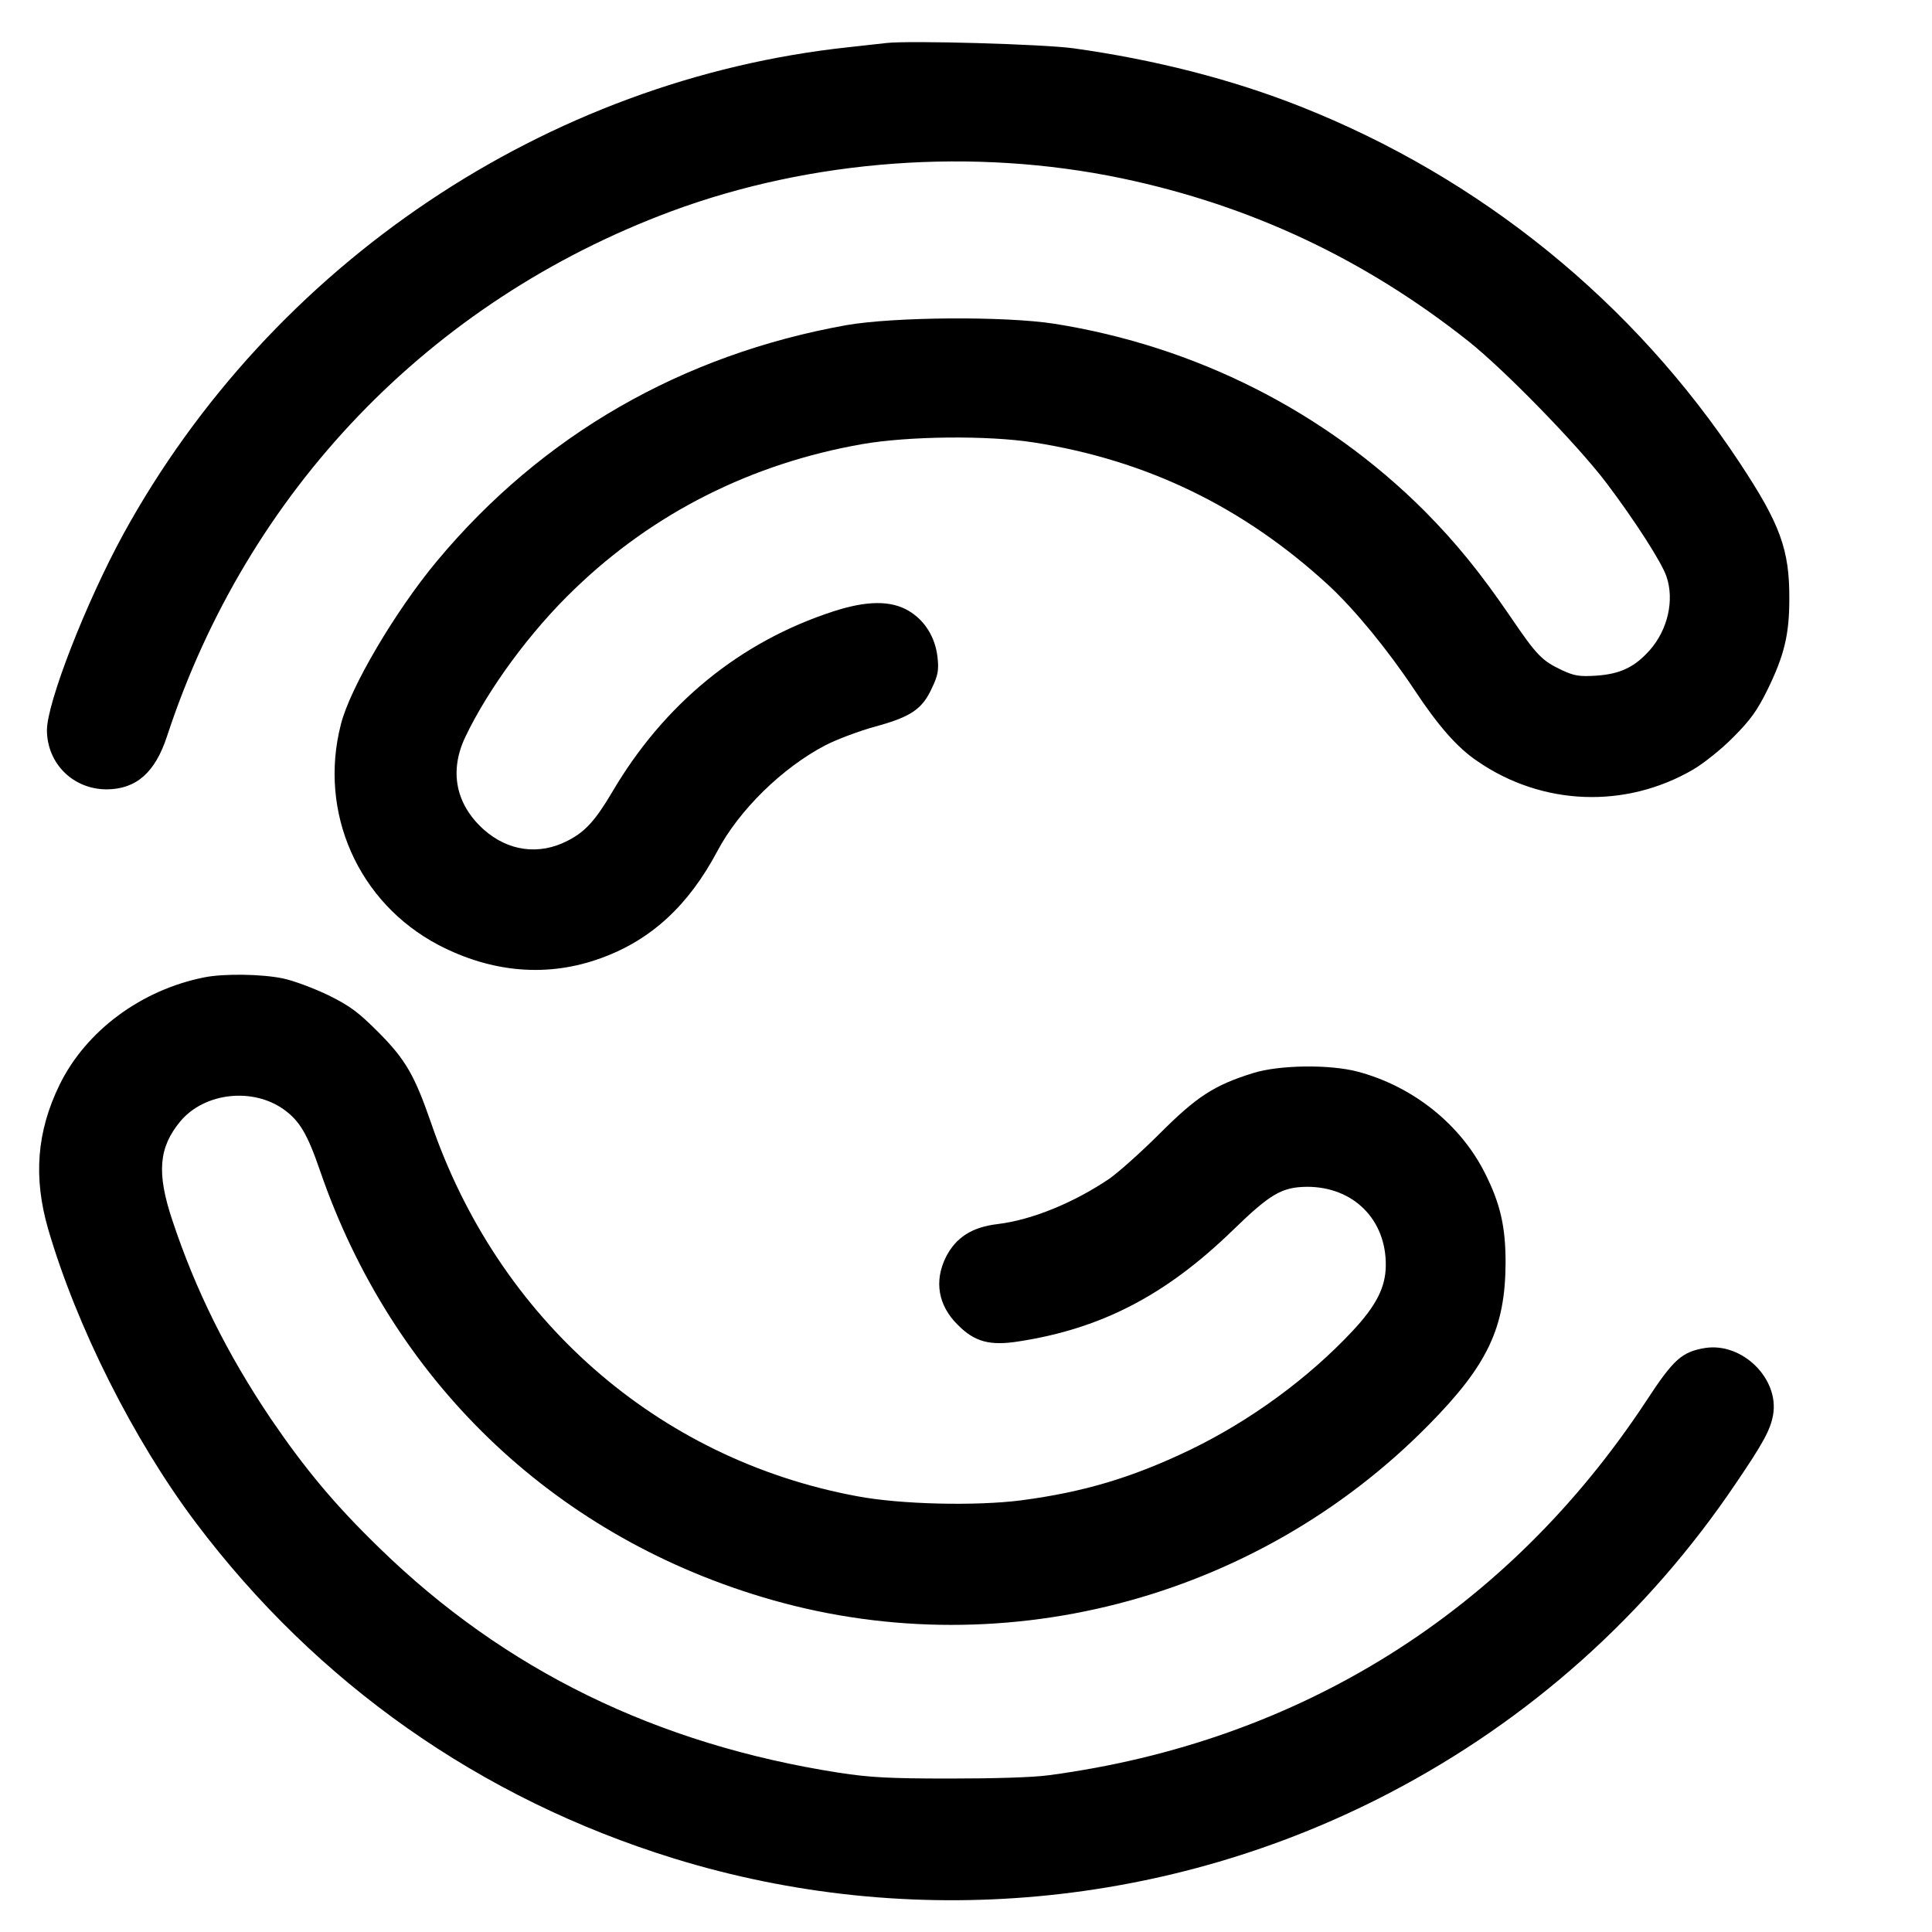
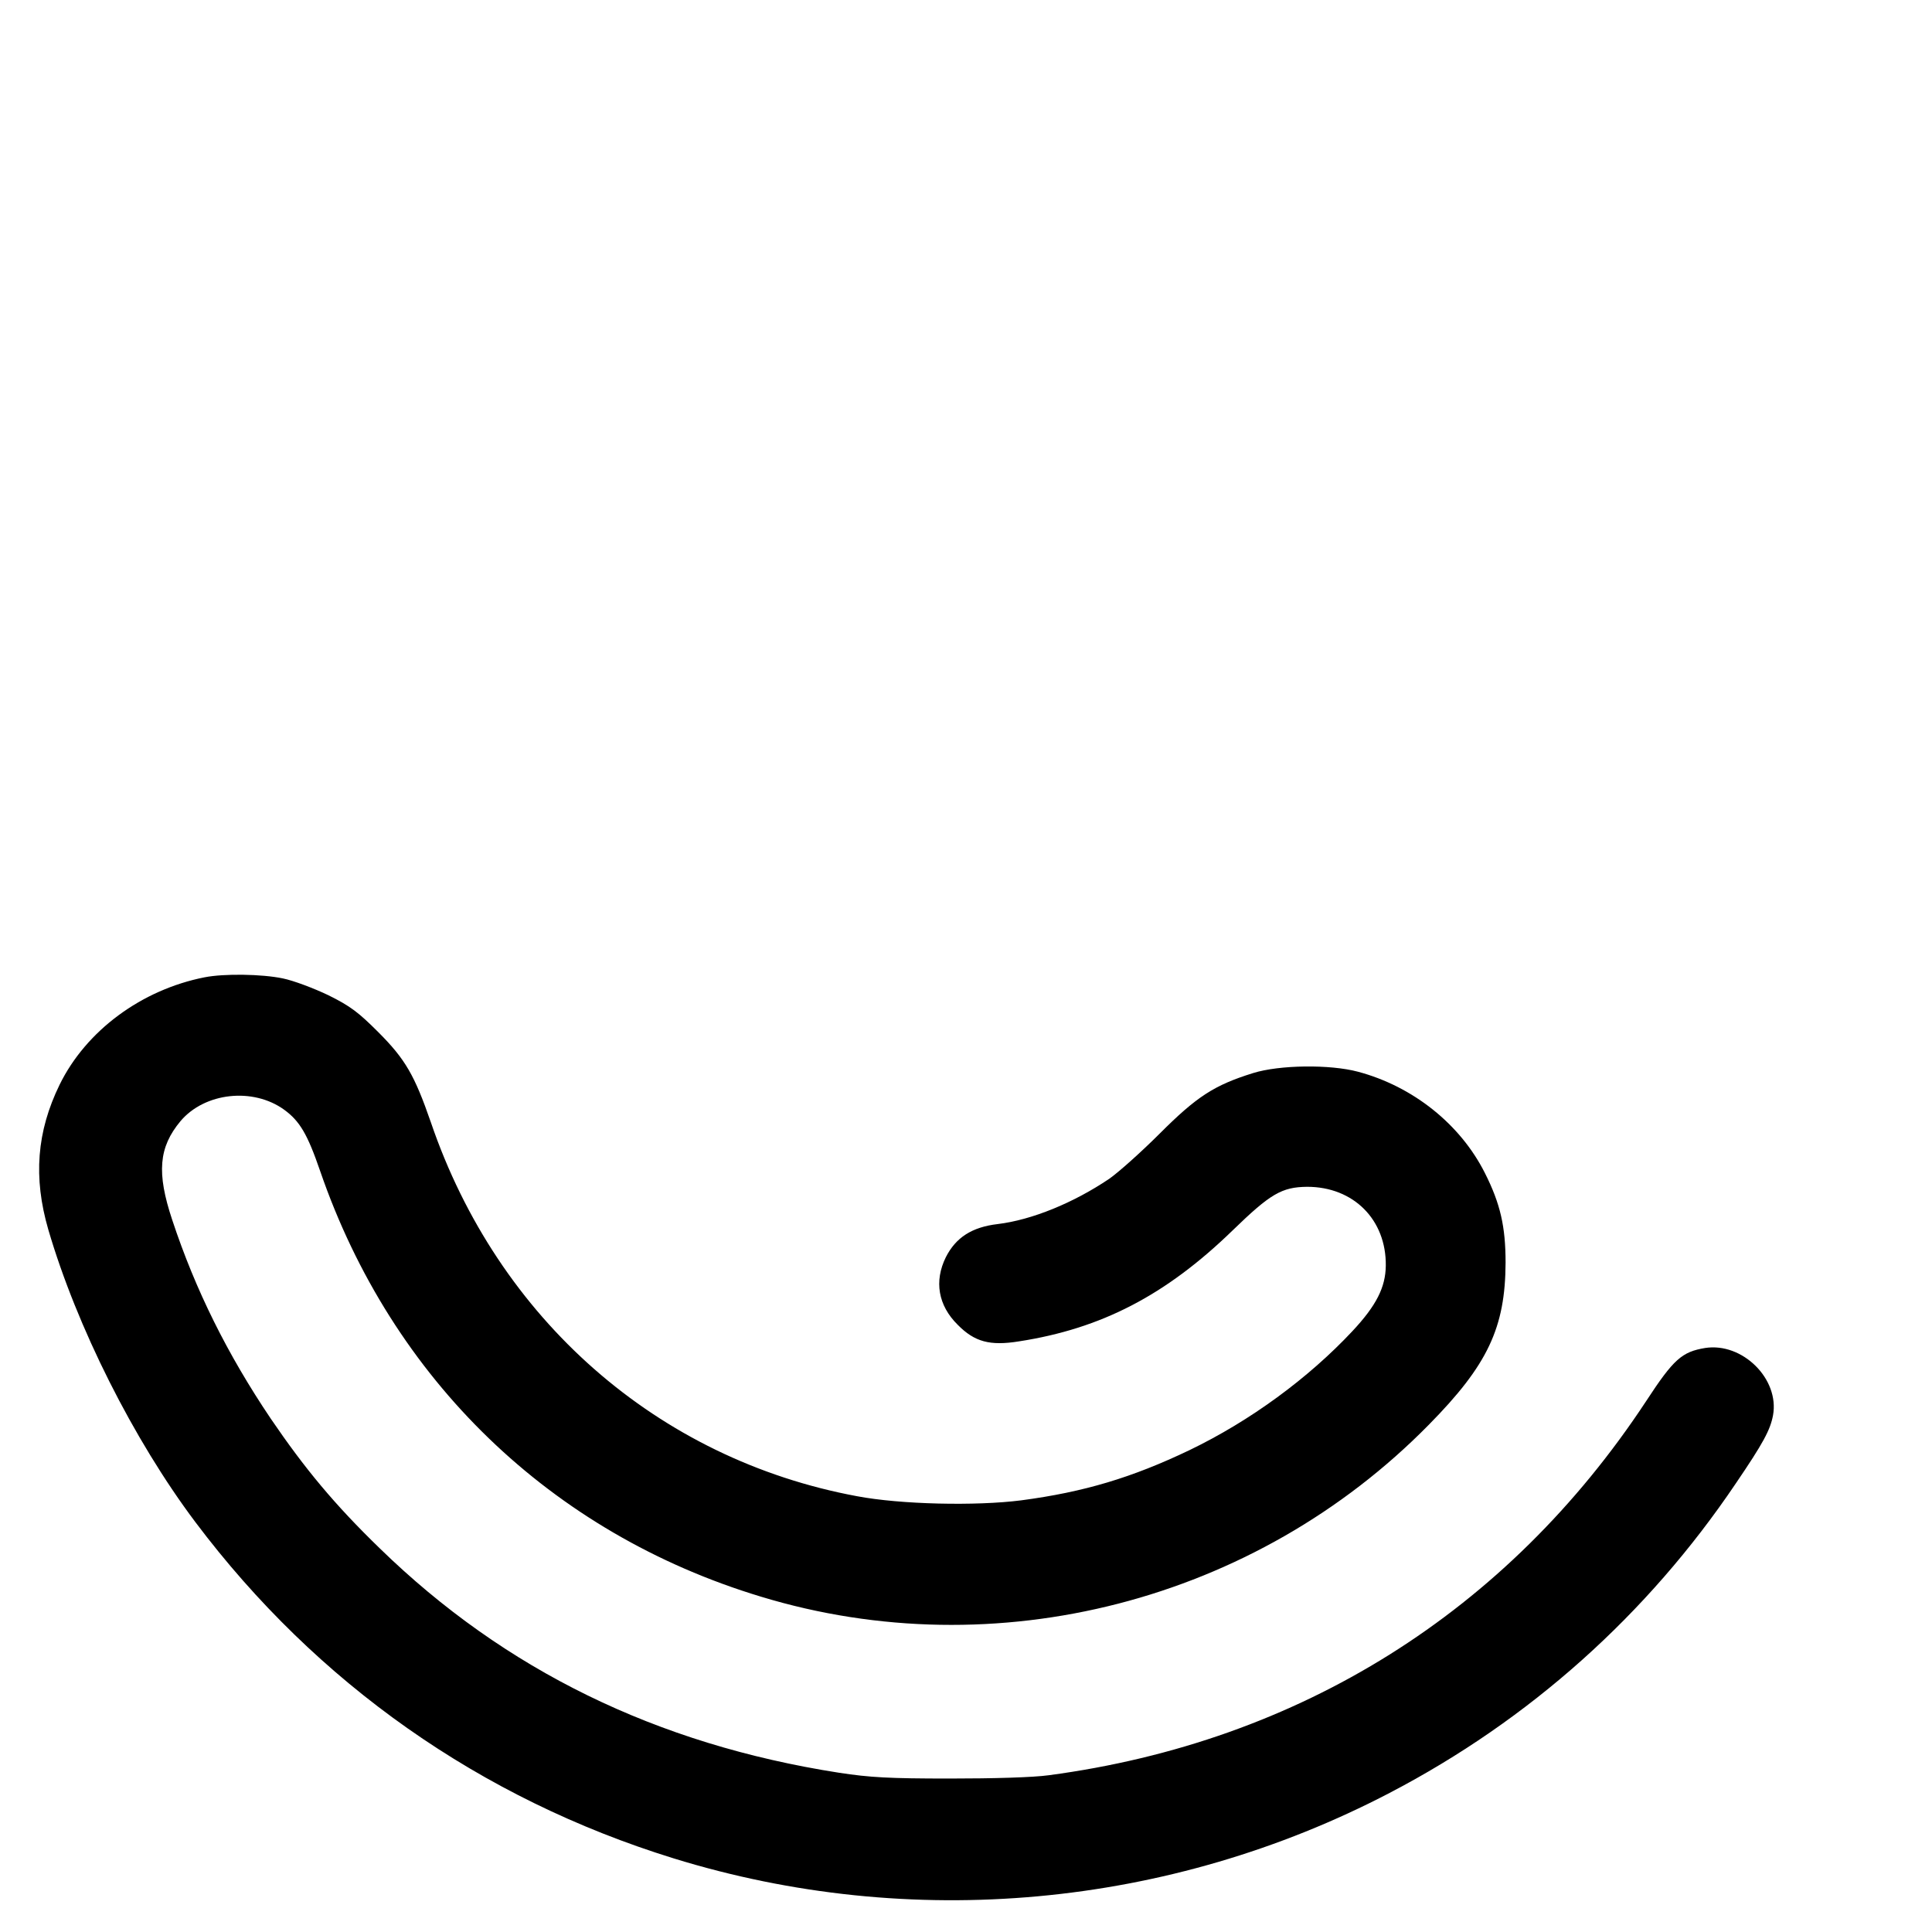
<svg xmlns="http://www.w3.org/2000/svg" version="1.0" width="700pt" height="700pt" viewBox="0 0 700 700" preserveAspectRatio="xMidYMid meet">
  <g transform="translate(0,700) scale(0.1,-0.1)" fill="#000000" stroke="none">
-     <path d="M3210 6844 c-19 -2 -80 -9 -135 -15 -1095 -117 -2091 -786 -2628 -1764 -135 -247 -277 -611 -277 -711 1 -121 95 -214 217 -214 107 1 175 61 218 192 292 889 951 1576 1826 1902 509 189 1097 232 1633 120 467 -98 881 -293 1256 -590 132 -105 394 -374 499 -512 105 -139 202 -290 219 -341 29 -85 5 -192 -60 -266 -55 -62 -107 -87 -194 -93 -61 -4 -80 -1 -125 20 -72 34 -91 53 -186 193 -110 161 -197 268 -313 385 -360 359 -828 596 -1340 677 -180 28 -580 25 -753 -5 -597 -107 -1104 -399 -1484 -855 -150 -180 -315 -459 -348 -592 -82 -319 63 -646 354 -799 194 -101 397 -118 590 -47 181 66 316 191 420 387 79 149 235 302 392 384 41 21 123 52 182 68 128 35 169 63 204 140 21 44 25 64 20 109 -8 74 -46 135 -105 170 -64 38 -152 37 -272 -2 -339 -110 -614 -335 -802 -655 -61 -103 -98 -144 -161 -176 -104 -54 -217 -38 -305 41 -101 91 -125 211 -66 335 83 174 236 383 396 536 286 276 642 455 1043 525 168 29 453 32 620 6 409 -64 759 -233 1068 -517 95 -88 215 -234 312 -380 86 -130 155 -209 228 -258 235 -162 537 -173 782 -30 39 23 104 75 146 118 61 61 86 96 123 171 61 125 79 200 79 329 1 178 -33 271 -179 492 -385 584 -940 1034 -1592 1292 -247 98 -528 170 -823 211 -109 15 -595 29 -679 19z" />
    <path d="M741 3459 c-228 -45 -429 -193 -525 -389 -83 -170 -96 -336 -41 -525 103 -352 309 -762 533 -1060 440 -585 1034 -1002 1732 -1218 860 -266 1796 -180 2595 237 506 264 933 645 1254 1121 100 147 125 194 135 247 24 132 -111 265 -246 244 -84 -14 -114 -40 -214 -193 -502 -762 -1255 -1234 -2164 -1355 -57 -8 -201 -12 -360 -12 -219 0 -289 4 -400 21 -661 103 -1211 372 -1664 813 -164 159 -271 288 -395 470 -157 233 -273 466 -357 720 -57 171 -49 263 30 358 88 104 263 123 376 41 56 -41 84 -88 130 -222 260 -755 836 -1312 1597 -1542 852 -259 1791 -17 2420 623 213 216 277 351 278 587 0 131 -19 214 -75 325 -89 177 -261 314 -460 367 -101 27 -284 25 -380 -5 -141 -44 -204 -85 -338 -219 -67 -67 -150 -141 -183 -164 -129 -87 -280 -149 -404 -164 -94 -11 -152 -49 -188 -120 -43 -87 -28 -175 43 -245 61 -62 117 -77 222 -60 298 46 532 167 774 402 137 133 178 157 270 158 168 0 287 -119 285 -286 -1 -78 -34 -144 -121 -237 -159 -170 -370 -325 -590 -431 -209 -100 -383 -152 -610 -182 -164 -21 -437 -15 -595 15 -722 134 -1301 642 -1544 1355 -59 170 -92 228 -191 327 -71 71 -101 94 -180 133 -52 25 -126 53 -165 61 -76 16 -214 18 -284 4z" />
  </g>
</svg>